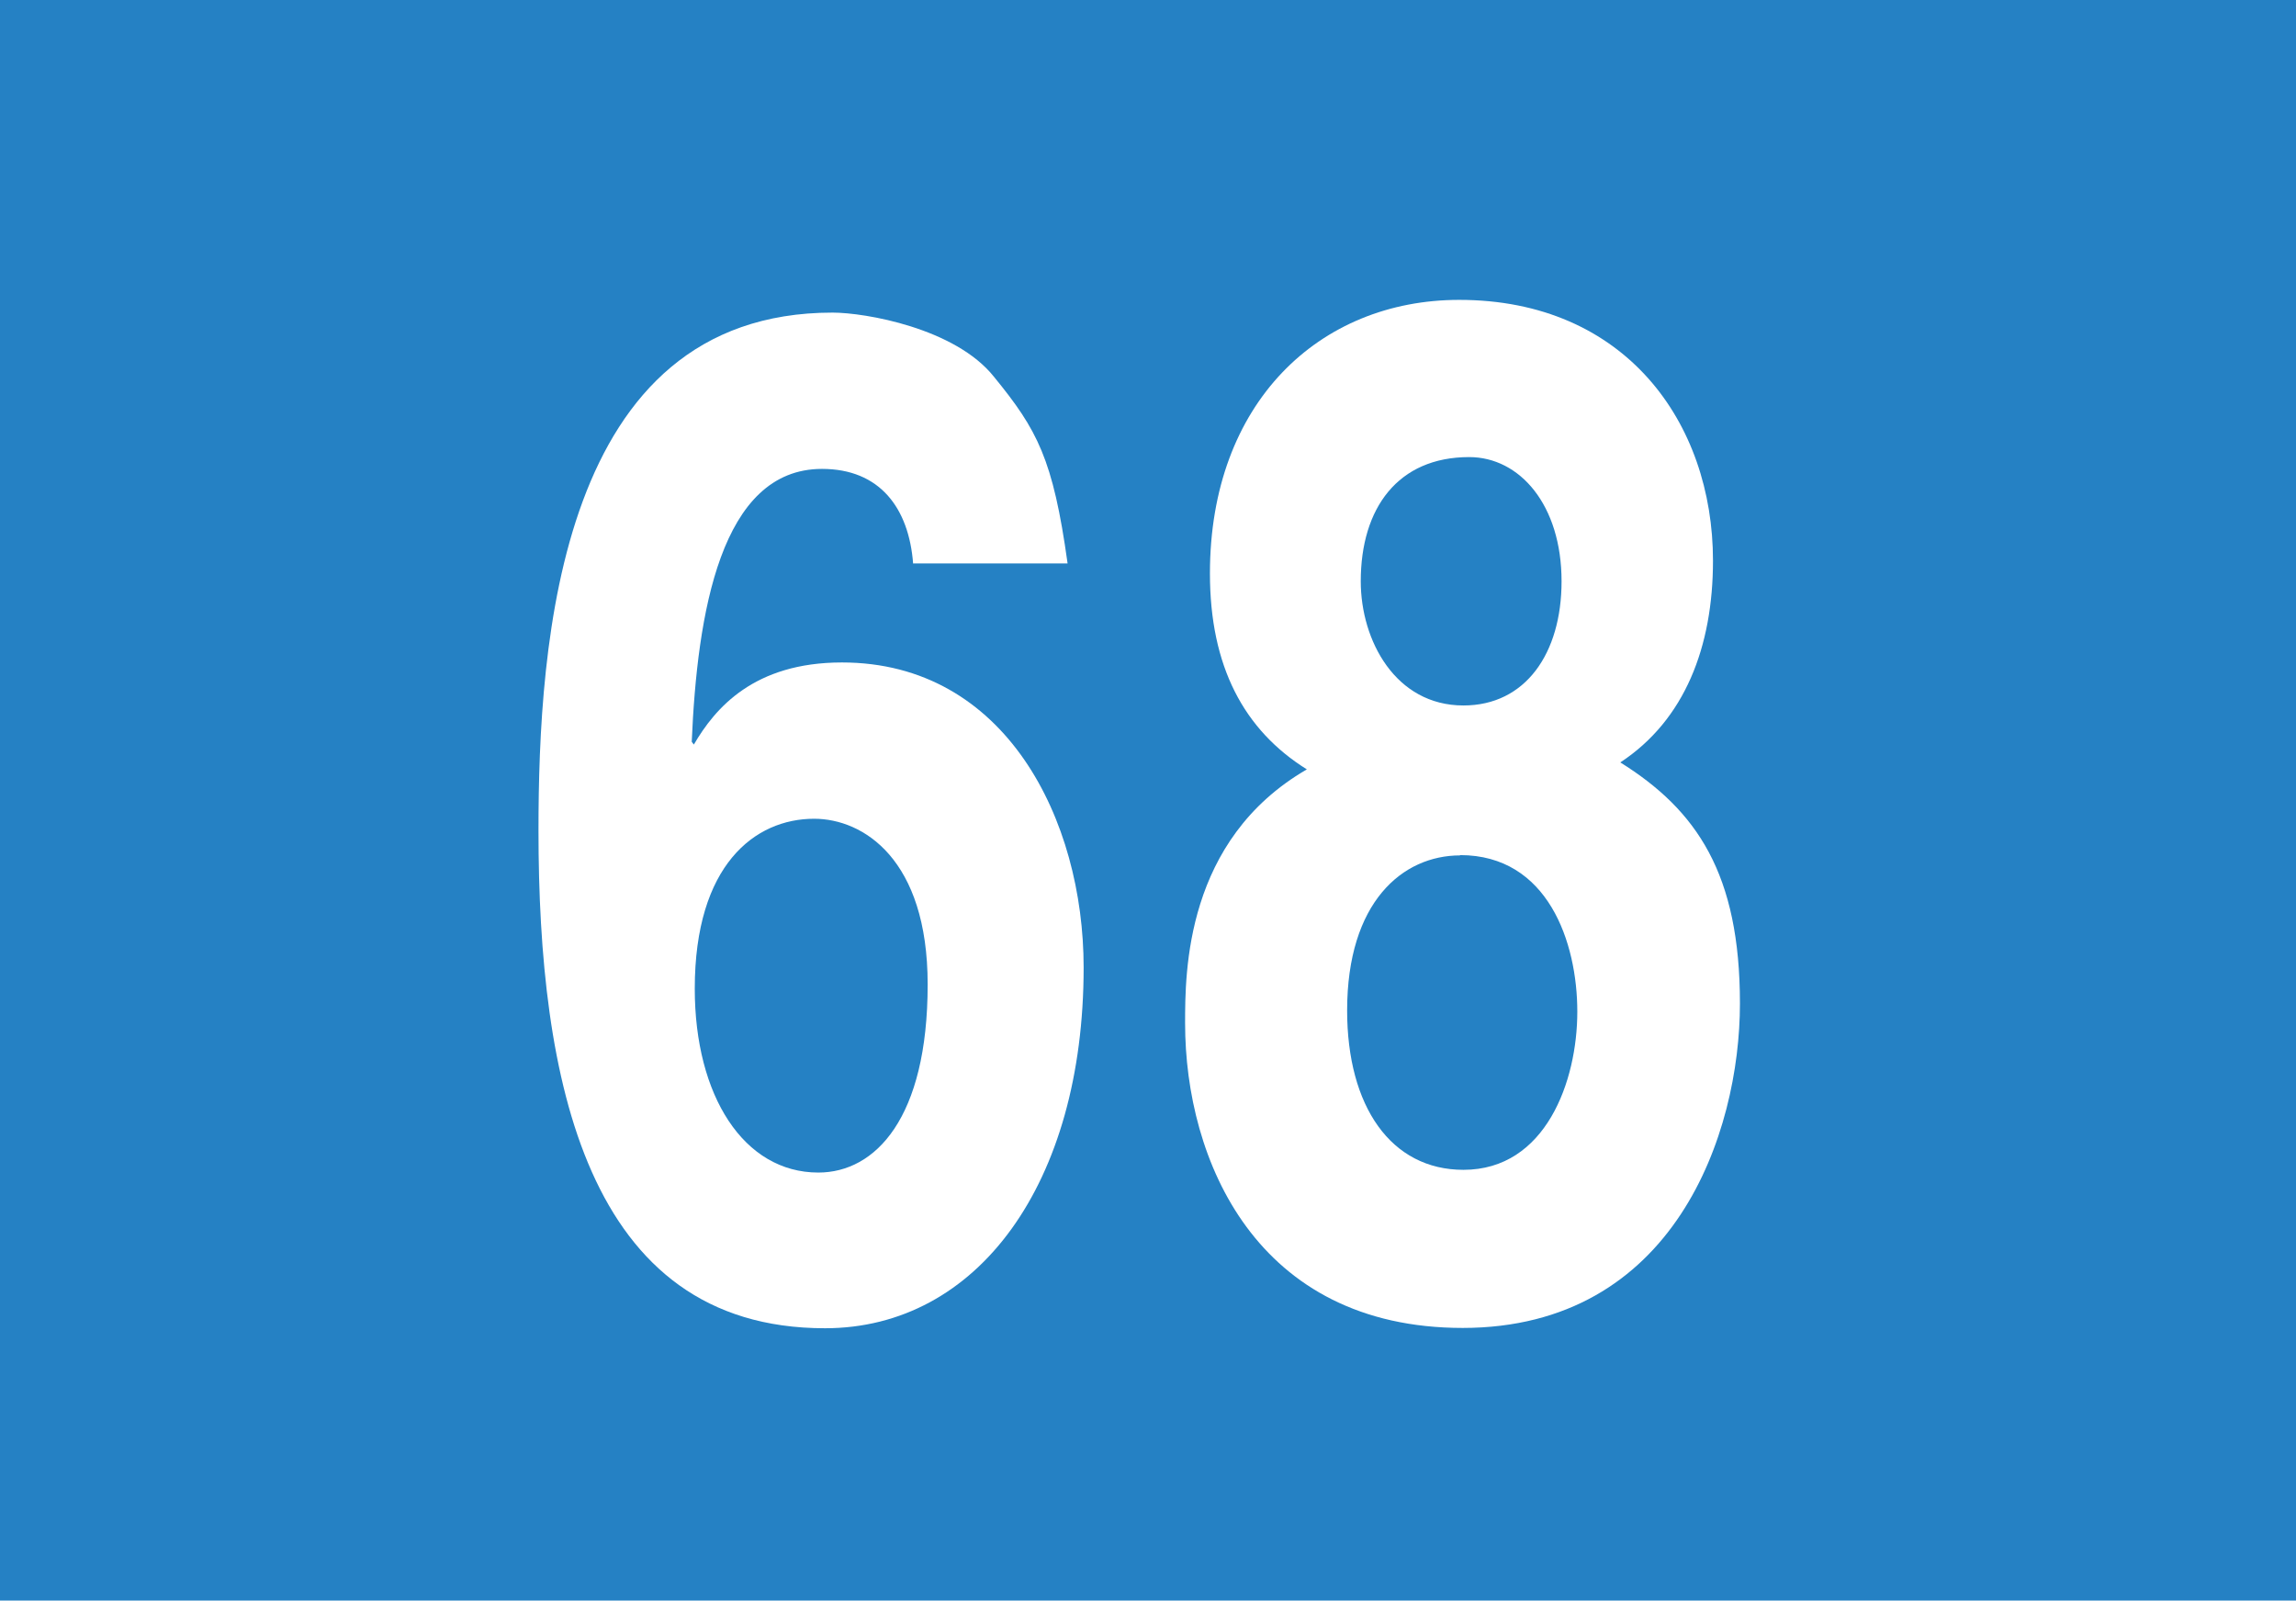
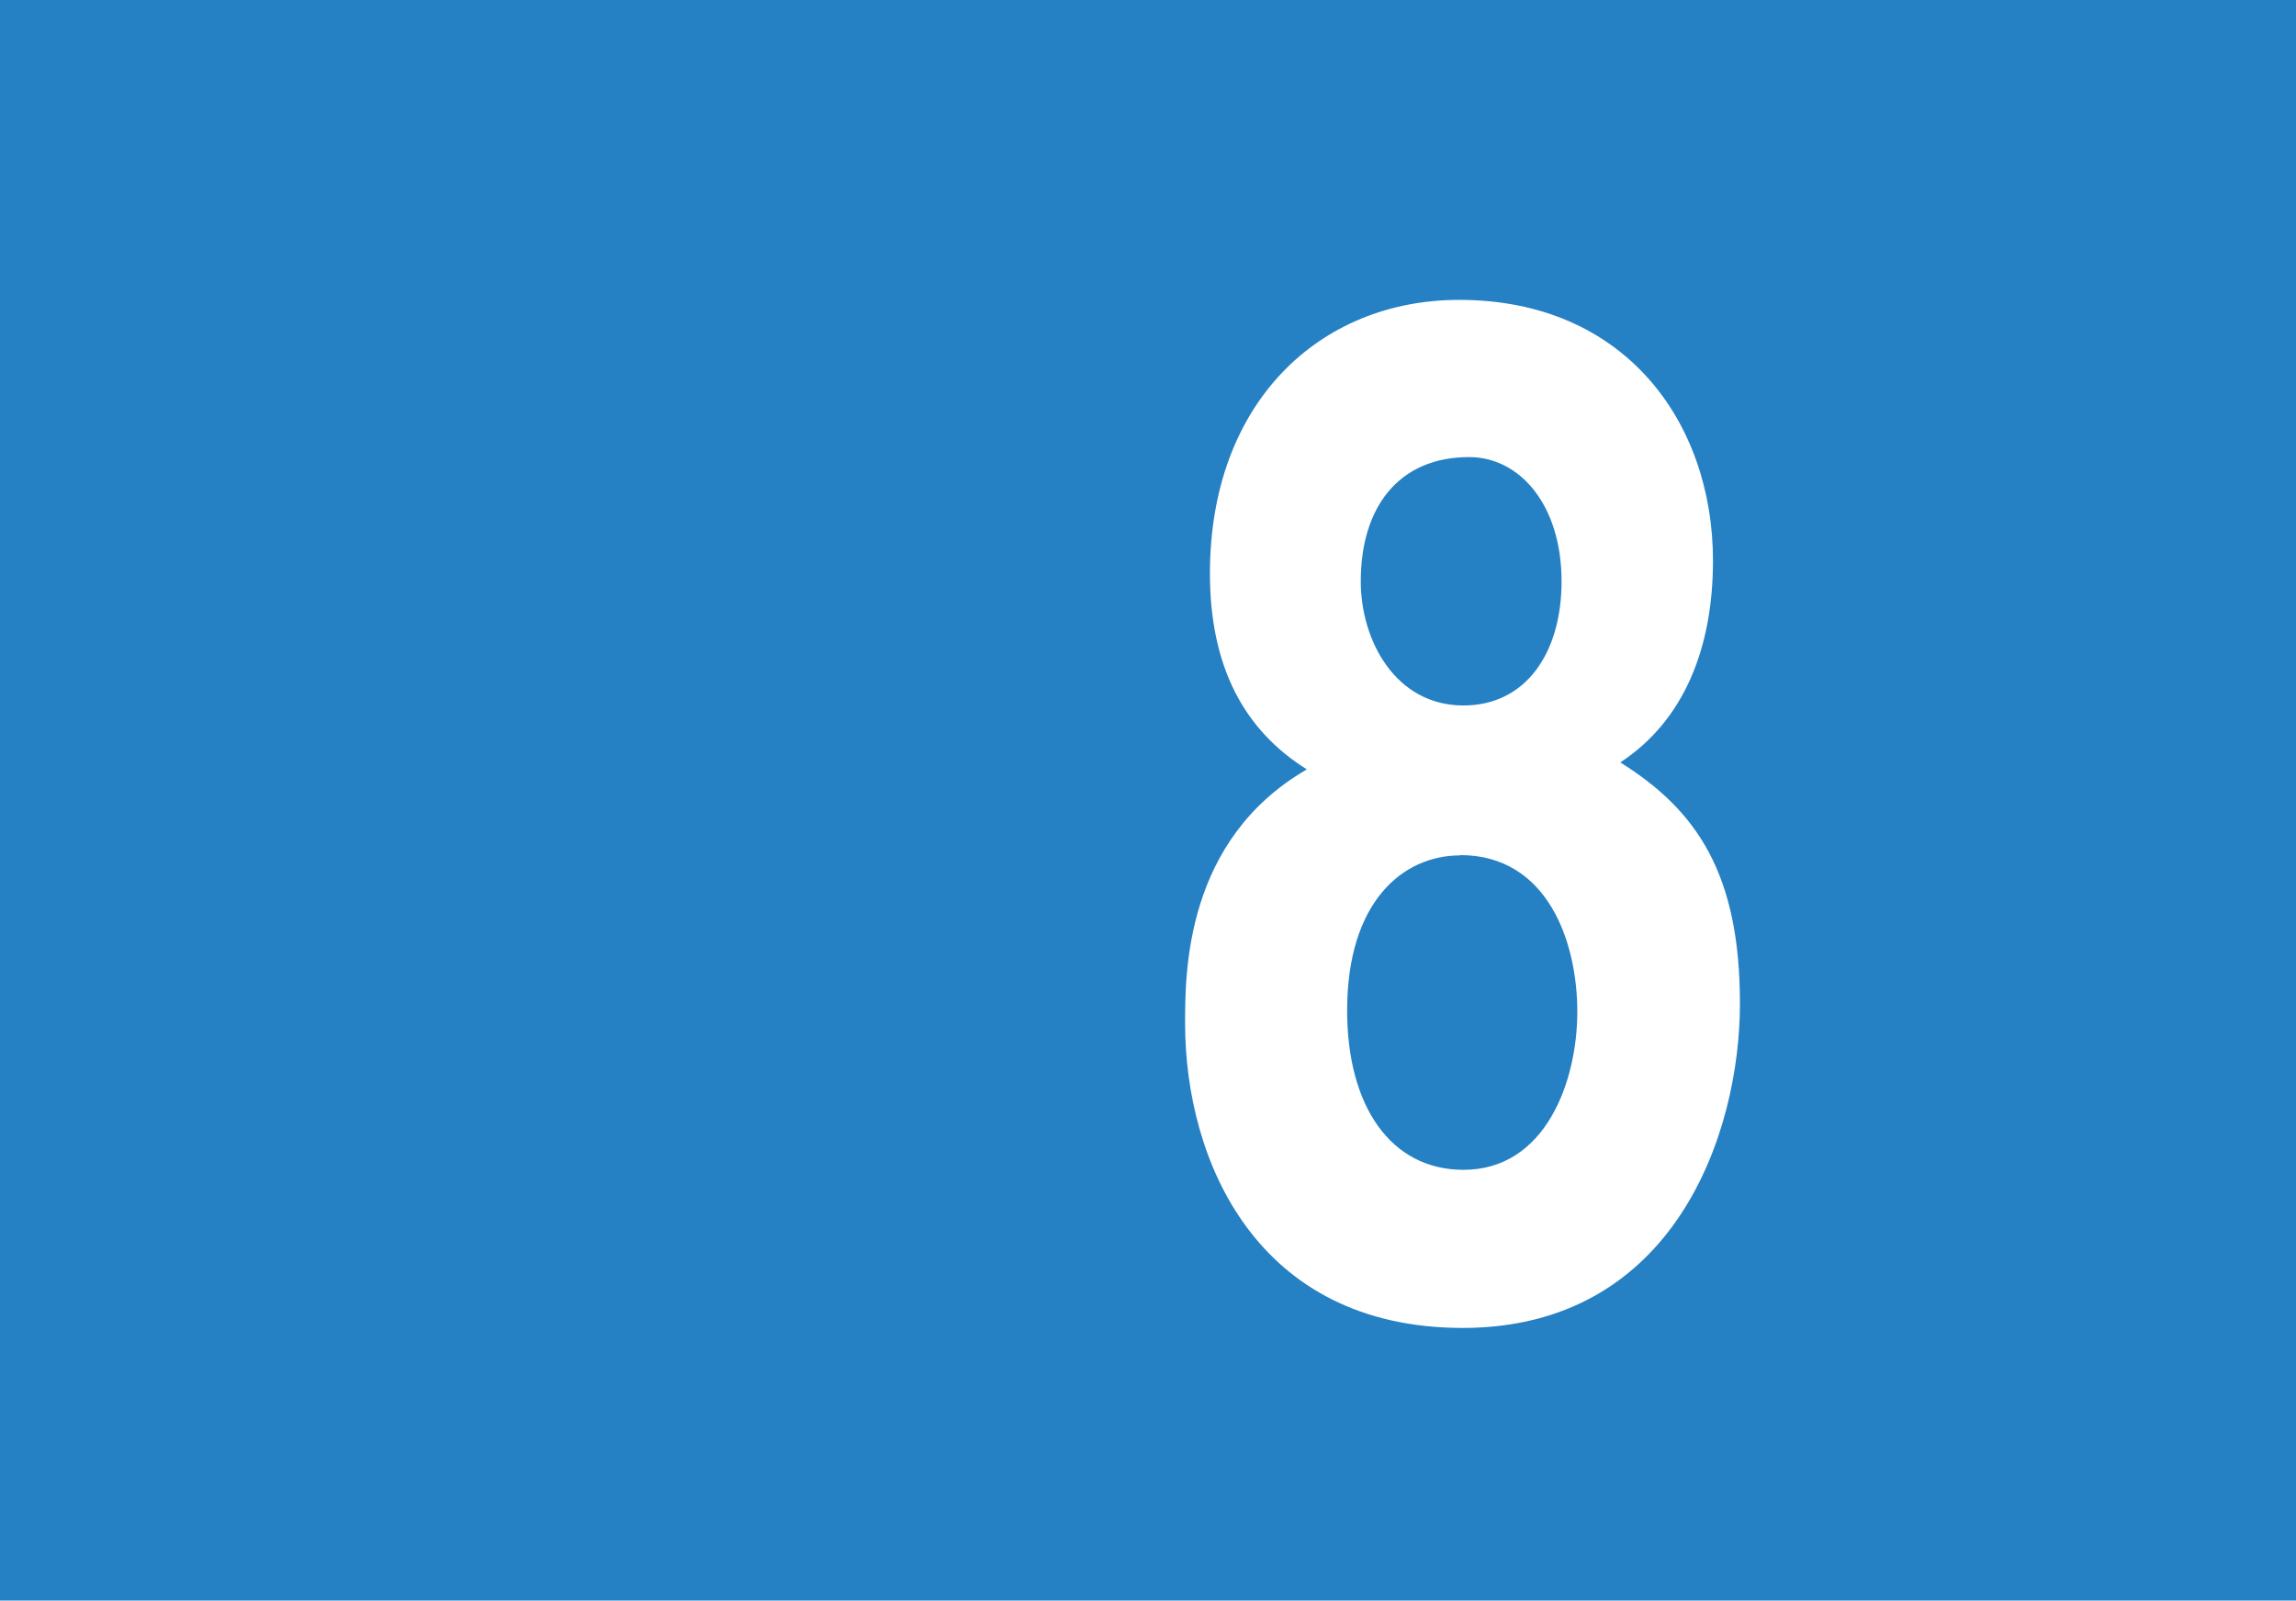
<svg xmlns="http://www.w3.org/2000/svg" viewBox="0 0 75.81 52.84">
  <defs>
    <style>.h{fill:#fff;}.i{fill:#2581c4;}</style>
  </defs>
  <g id="a">
    <rect id="b" class="i" width="75.81" height="52.84" />
  </g>
  <g id="c">
    <g id="d">
-       <path id="e" class="h" d="M30.15,18.61c-.14-1.84-1.1-3.13-3.01-3.13-3.35,0-4.12,4.78-4.3,9.01l.07,.09c.7-1.2,1.98-2.71,4.89-2.71,5.41,0,7.98,5.2,7.98,10.07,0,7.13-3.5,11.91-8.54,11.91-7.91,0-9.46-8.28-9.46-16.42,0-6.21,.66-17.11,9.71-17.11,1.07,0,4.05,.51,5.33,2.12,1.43,1.75,1.95,2.71,2.43,6.16h-5.11Zm-3.27,8.42c-1.95,0-3.94,1.52-3.94,5.61,0,3.54,1.62,6.07,4.08,6.07,1.88,0,3.61-1.79,3.61-6.21,0-4.14-2.13-5.47-3.75-5.47" />
-     </g>
+       </g>
    <g id="f">
      <path id="g" class="h" d="M48.3,43.84c-6.82,0-9.17-5.54-9.17-10.06,0-1.68,0-6.05,4.02-8.38-2.08-1.3-3.2-3.4-3.2-6.47,0-5.63,3.61-9.03,8.23-9.03,5.48,0,8.38,4.05,8.38,8.61,0,2.84-.93,5.26-3.06,6.66,2.53,1.58,3.95,3.68,3.95,7.96s-2.16,10.71-9.16,10.71m-.08-15.6c-1.9,0-3.73,1.54-3.73,5.12,0,3.17,1.45,5.26,3.84,5.26,2.72,0,3.76-2.93,3.76-5.22s-.97-5.17-3.87-5.17m3.35-9.04c0-2.52-1.38-4.1-3.05-4.1-2.35,0-3.58,1.68-3.58,4.1,0,1.96,1.15,4.1,3.39,4.1,2.05,0,3.24-1.72,3.24-4.1" />
    </g>
  </g>
</svg>